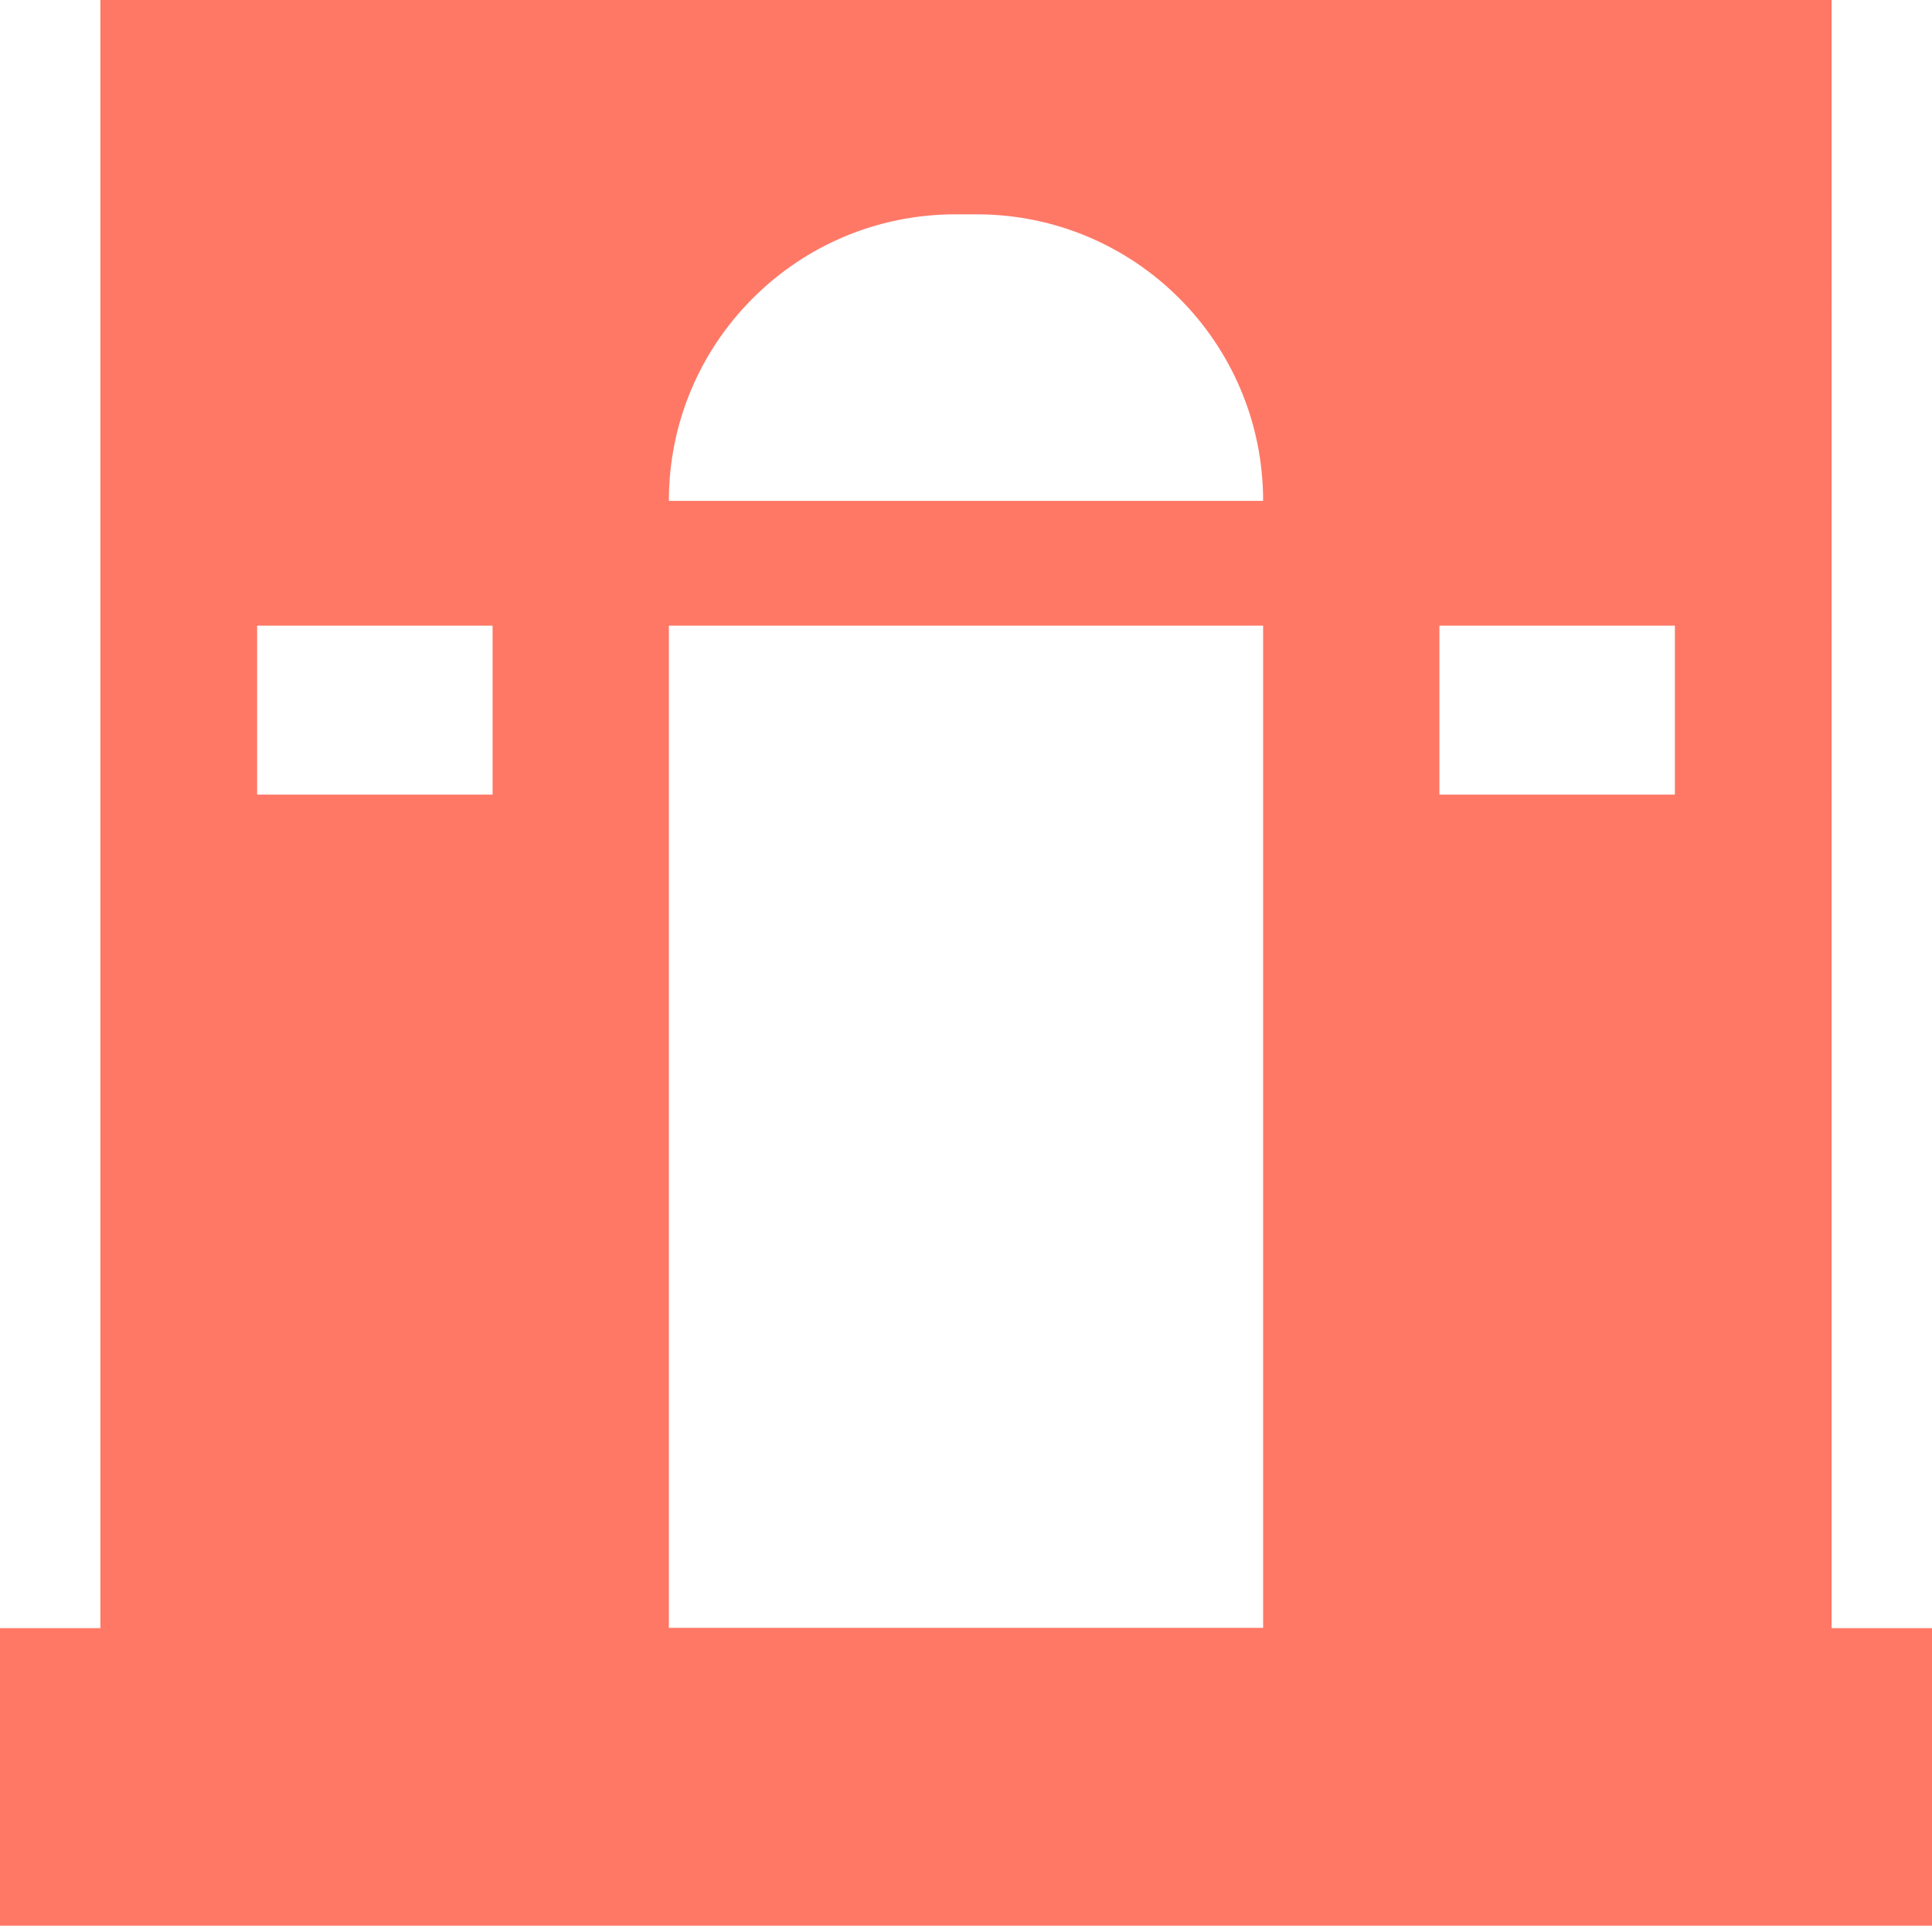
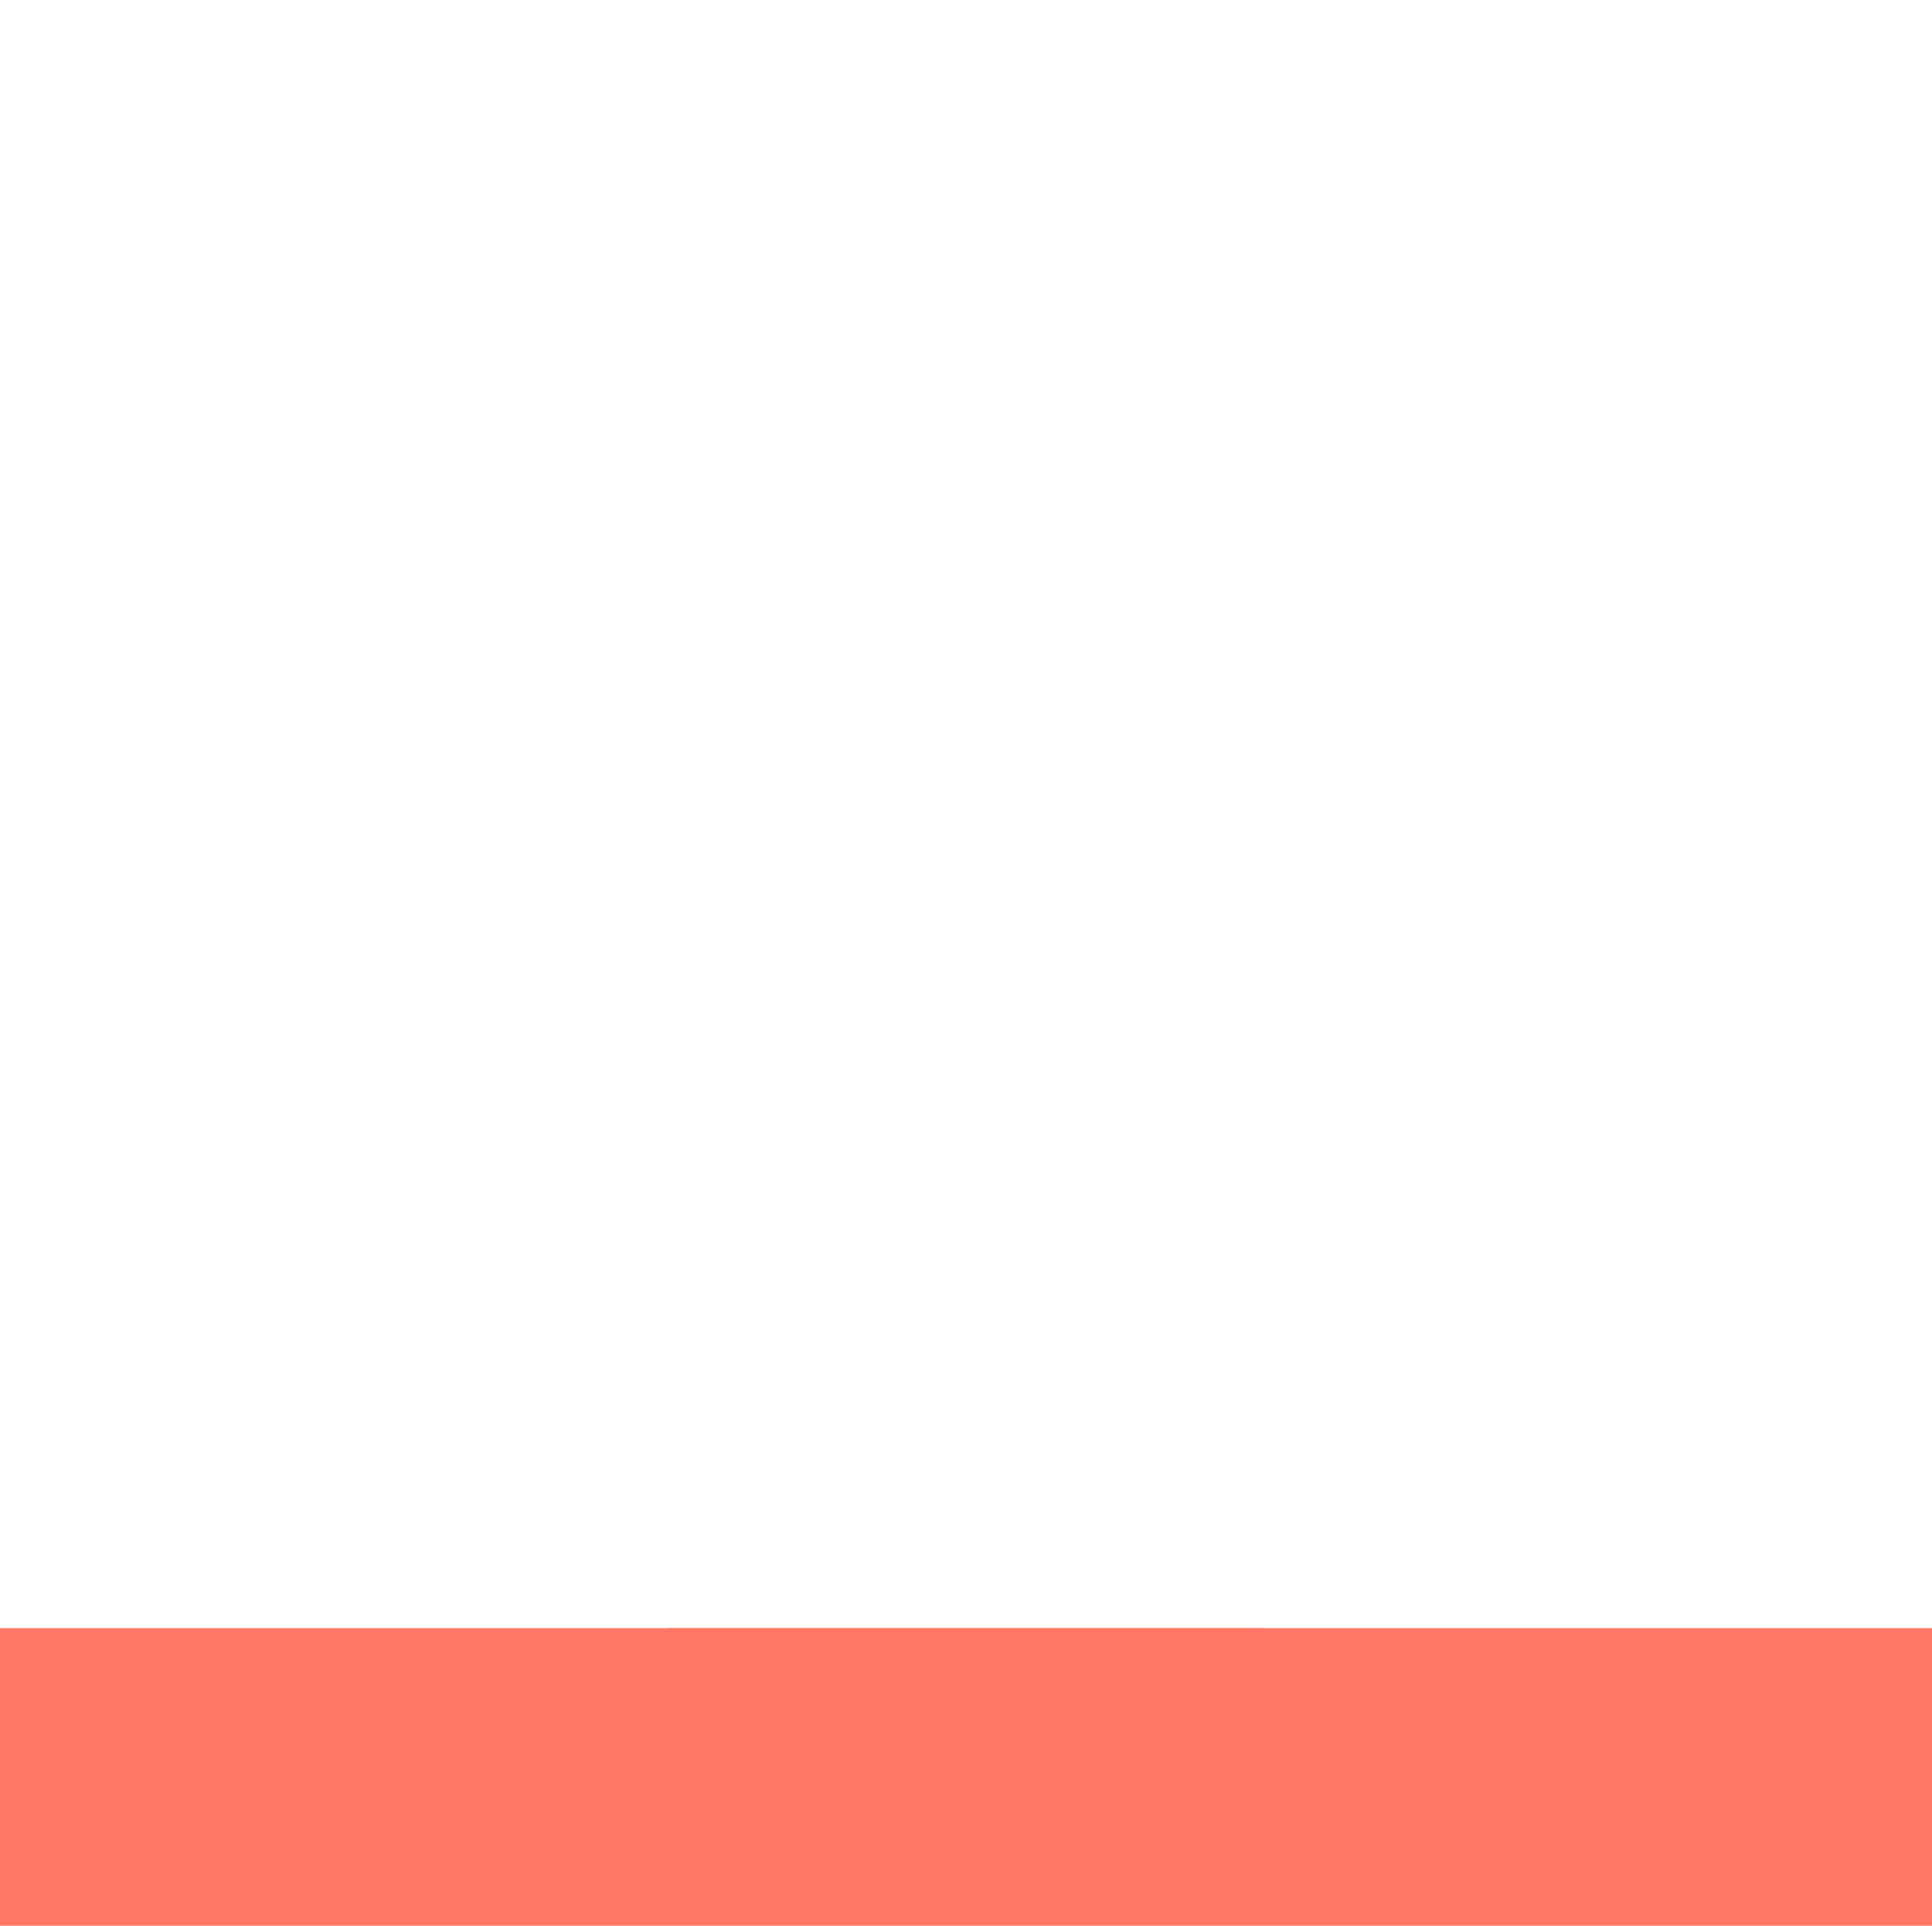
<svg xmlns="http://www.w3.org/2000/svg" id="Layer_2" data-name="Layer 2" viewBox="0 0 180.93 180.32">
  <defs>
    <style> .cls-1 { fill: #ff7866; } </style>
  </defs>
  <g id="Layer_1-2" data-name="Layer 1">
-     <path class="cls-1" d="m9.4,0v153.07h162.13V0H9.4Zm125.4,58.59h22.05v15.82h-22.05v-15.82Zm-64.3-30.66c4.85-4.86,11.56-7.86,18.97-7.86h1.99c14.82,0,26.83,12.01,26.83,26.83h-55.65c0-7.41,3-14.12,7.86-18.97Zm-46.42,30.66h22.05v15.82h-22.05v-15.82Zm38.56,93.87V58.59h55.65v93.87h-55.65Z" />
    <rect class="cls-1" y="152.46" width="180.93" height="27.86" />
    <rect class="cls-1" x="62.64" y="152.46" width="55.65" height=".61" />
  </g>
</svg>